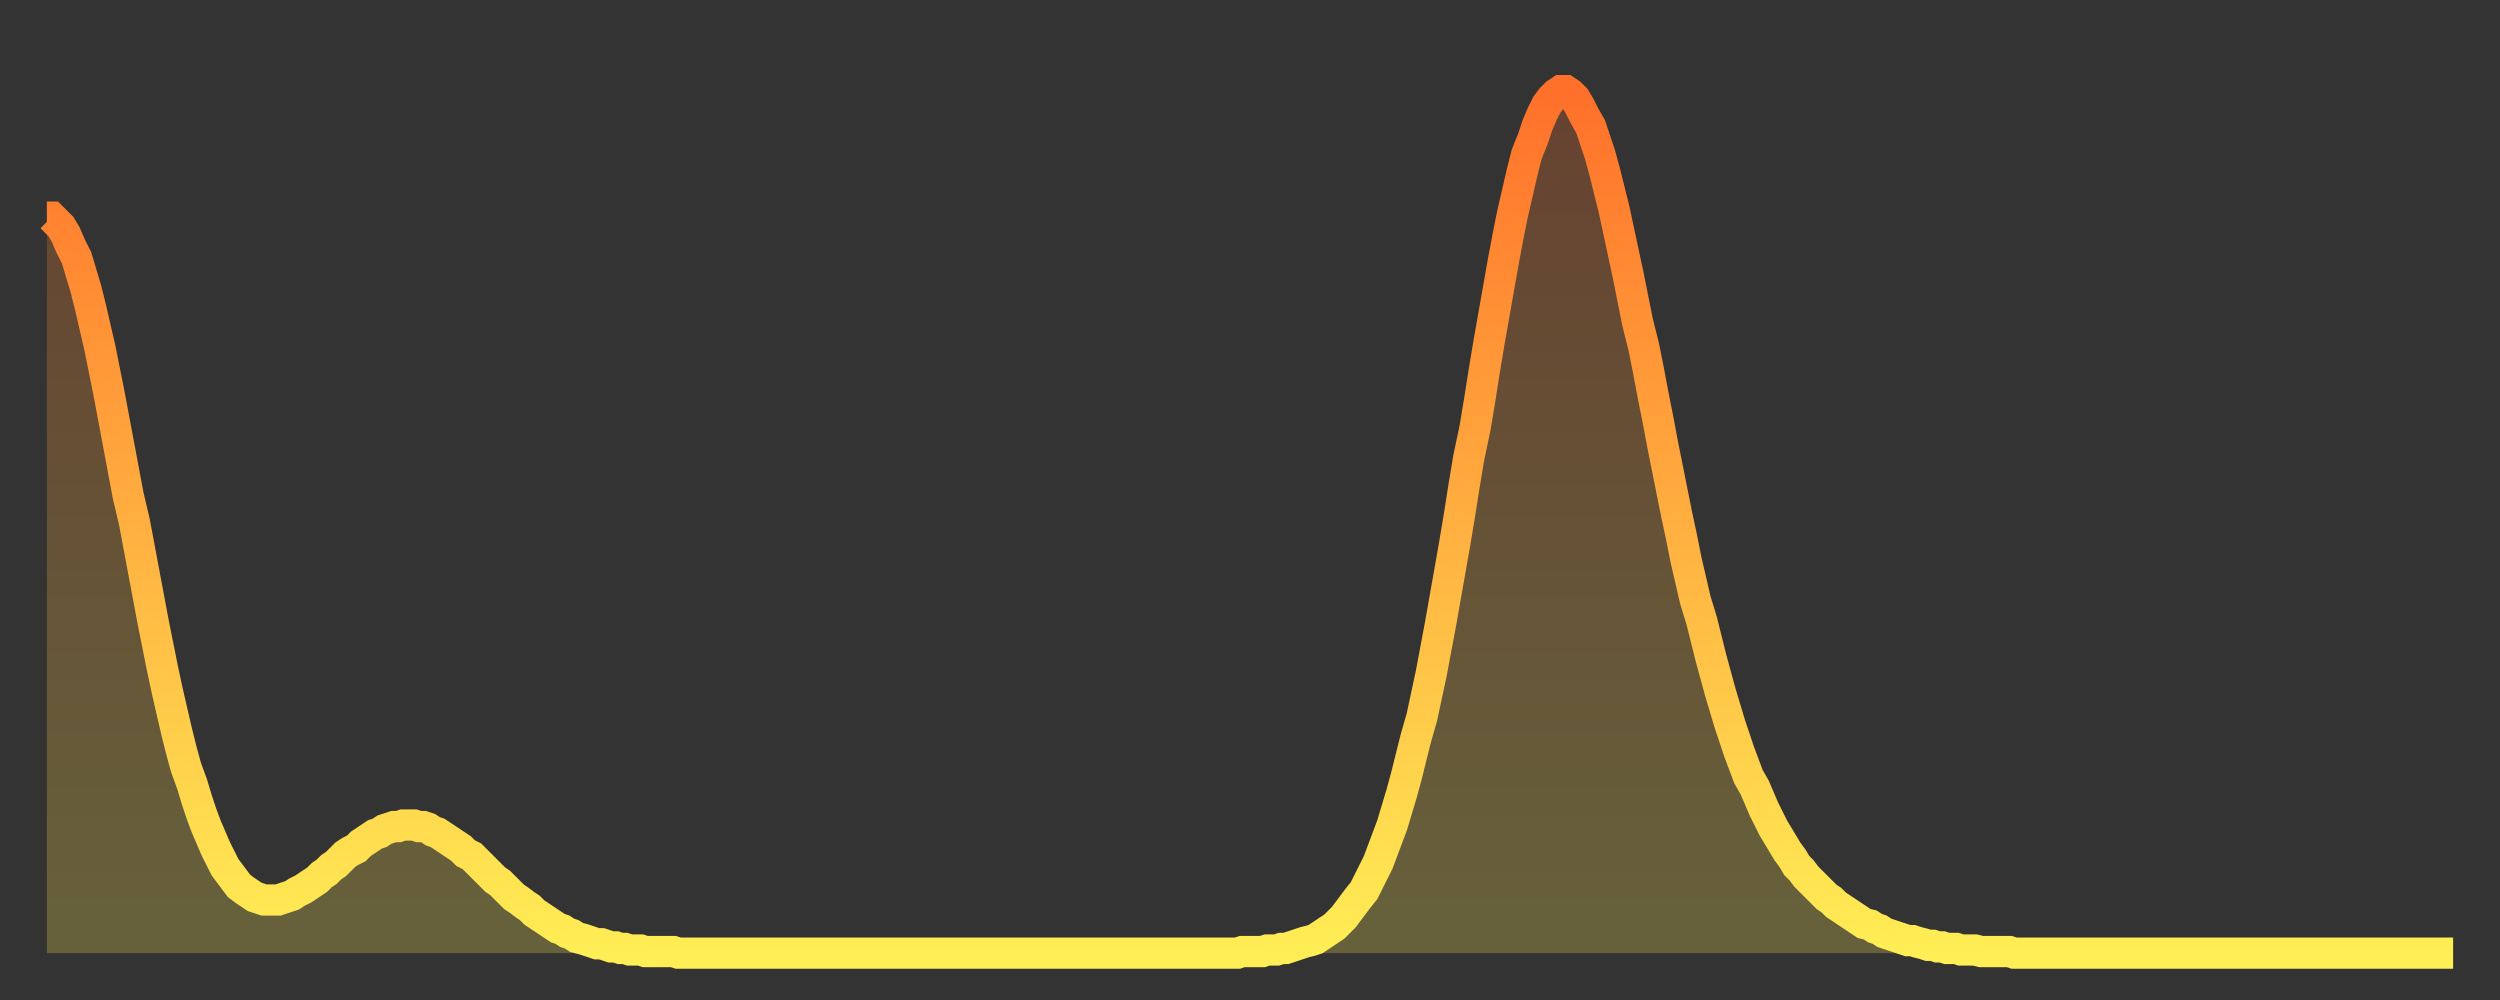
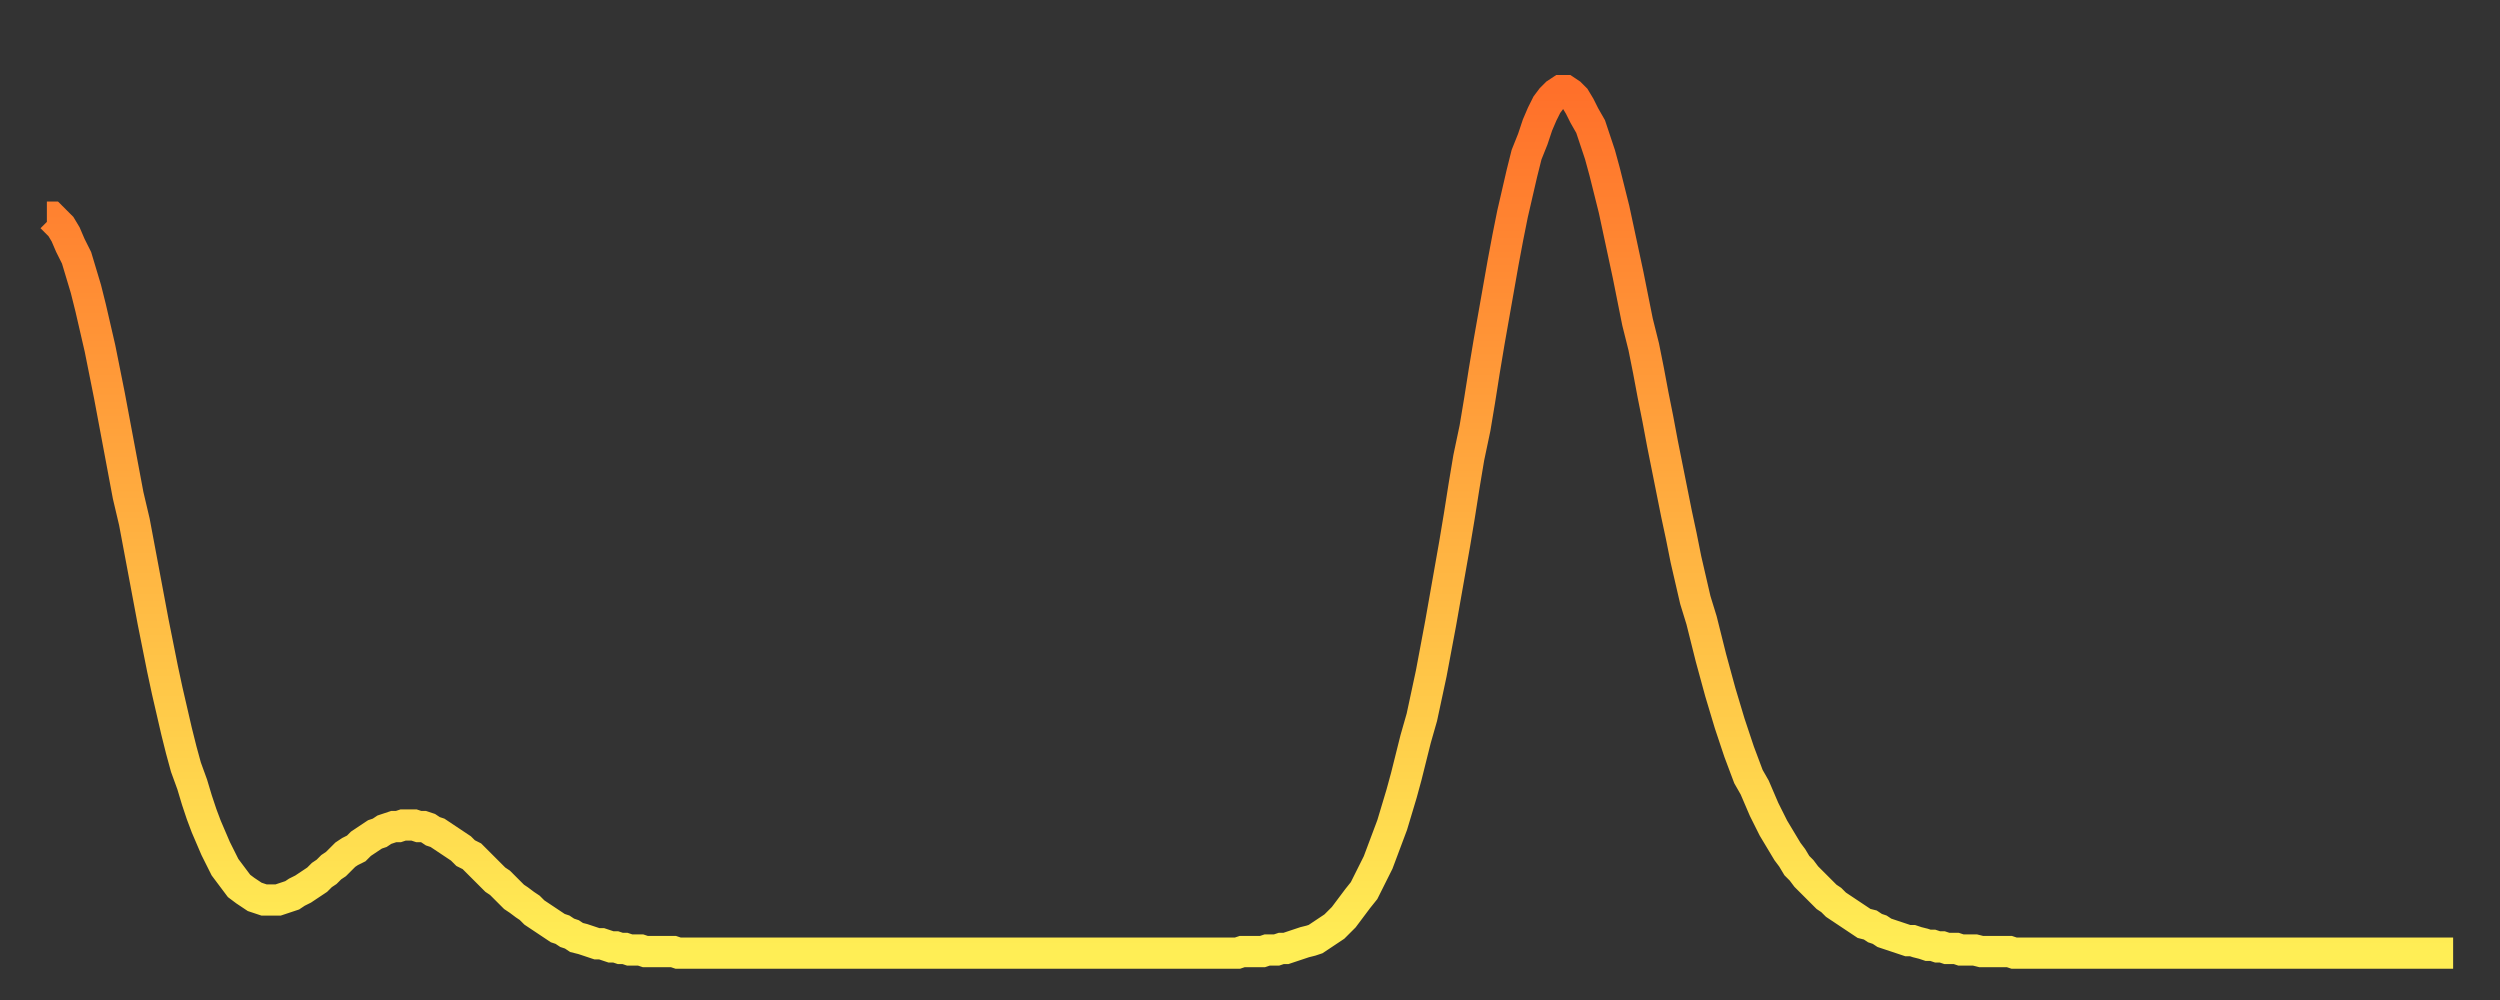
<svg xmlns="http://www.w3.org/2000/svg" baseProfile="full" height="64" version="1.1" width="160">
  <rect width="100%" height="100%" fill="#333333" stroke="none" />
  <defs>
    <linearGradient id="id2596848" x1="0" x2="0" y1="0" y2="1">
      <stop offset="0%" stop-color="#ff702a" />
      <stop offset="50%" stop-color="#ffaf40" />
      <stop offset="100%" stop-color="#ffee55" />
    </linearGradient>
  </defs>
  <g transform="translate(3,3)">
    <g>
      <path d="M 0.0 10.9 0.3 10.9 0.6 11.2 0.9 11.5 1.2 12.0 1.5 12.7 1.9 13.5 2.2 14.5 2.5 15.5 2.8 16.7 3.1 18.0 3.4 19.3 3.7 20.8 4.0 22.3 4.3 23.9 4.6 25.5 4.9 27.1 5.2 28.7 5.6 30.4 5.9 32.0 6.2 33.6 6.5 35.2 6.8 36.8 7.1 38.3 7.4 39.8 7.7 41.2 8.0 42.5 8.3 43.8 8.6 45.0 8.9 46.1 9.3 47.2 9.6 48.2 9.9 49.1 10.2 49.9 10.5 50.6 10.8 51.3 11.1 51.9 11.4 52.5 11.7 52.9 12.0 53.3 12.3 53.7 12.7 54.0 13.0 54.2 13.3 54.4 13.6 54.5 13.9 54.6 14.2 54.6 14.5 54.6 14.8 54.6 15.1 54.5 15.4 54.4 15.7 54.3 16.0 54.1 16.4 53.9 16.7 53.7 17.0 53.5 17.3 53.3 17.6 53.0 17.9 52.8 18.2 52.5 18.5 52.3 18.8 52.0 19.1 51.7 19.4 51.5 19.8 51.3 20.1 51.0 20.4 50.8 20.7 50.6 21.0 50.4 21.3 50.3 21.6 50.1 21.9 50.0 22.2 49.9 22.5 49.9 22.8 49.8 23.1 49.8 23.5 49.8 23.8 49.9 24.1 49.9 24.4 50.0 24.7 50.2 25.0 50.3 25.3 50.5 25.6 50.7 25.9 50.9 26.2 51.1 26.5 51.3 26.8 51.6 27.2 51.8 27.5 52.1 27.8 52.4 28.1 52.7 28.4 53.0 28.7 53.3 29.0 53.5 29.3 53.8 29.6 54.1 29.9 54.4 30.2 54.6 30.6 54.9 30.9 55.1 31.2 55.4 31.5 55.6 31.8 55.8 32.1 56.0 32.4 56.2 32.7 56.4 33.0 56.5 33.3 56.7 33.6 56.8 33.9 57.0 34.3 57.1 34.6 57.2 34.9 57.3 35.2 57.4 35.5 57.4 35.8 57.5 36.1 57.6 36.4 57.6 36.7 57.7 37.0 57.7 37.3 57.8 37.7 57.8 38.0 57.8 38.3 57.9 38.6 57.9 38.9 57.9 39.2 57.9 39.5 57.9 39.8 57.9 40.1 57.9 40.4 58.0 40.7 58.0 41.0 58.0 41.4 58.0 41.7 58.0 42.0 58.0 42.3 58.0 42.6 58.0 42.9 58.0 43.2 58.0 43.5 58.0 43.8 58.0 44.1 58.0 44.4 58.0 44.7 58.0 45.1 58.0 45.4 58.0 45.7 58.0 46.0 58.0 46.3 58.0 46.6 58.0 46.9 58.0 47.2 58.0 47.5 58.0 47.8 58.0 48.1 58.0 48.5 58.0 48.8 58.0 49.1 58.0 49.4 58.0 49.7 58.0 50.0 58.0 50.3 58.0 50.6 58.0 50.9 58.0 51.2 58.0 51.5 58.0 51.8 58.0 52.2 58.0 52.5 58.0 52.8 58.0 53.1 58.0 53.4 58.0 53.7 58.0 54.0 58.0 54.3 58.0 54.6 58.0 54.9 58.0 55.2 58.0 55.6 58.0 55.9 58.0 56.2 58.0 56.5 58.0 56.8 58.0 57.1 58.0 57.4 58.0 57.7 58.0 58.0 58.0 58.3 58.0 58.6 58.0 58.9 58.0 59.3 58.0 59.6 58.0 59.9 58.0 60.2 58.0 60.5 58.0 60.8 58.0 61.1 58.0 61.4 58.0 61.7 58.0 62.0 58.0 62.3 58.0 62.6 58.0 63.0 58.0 63.3 58.0 63.6 58.0 63.9 58.0 64.2 58.0 64.5 58.0 64.8 58.0 65.1 58.0 65.4 58.0 65.7 58.0 66.0 58.0 66.4 58.0 66.7 58.0 67.0 58.0 67.3 58.0 67.6 58.0 67.9 58.0 68.2 58.0 68.5 58.0 68.8 58.0 69.1 58.0 69.4 58.0 69.7 58.0 70.1 58.0 70.4 58.0 70.7 58.0 71.0 58.0 71.3 58.0 71.6 58.0 71.9 58.0 72.2 58.0 72.5 58.0 72.8 58.0 73.1 58.0 73.5 58.0 73.8 58.0 74.1 58.0 74.4 58.0 74.7 58.0 75.0 58.0 75.3 58.0 75.6 58.0 75.9 58.0 76.2 58.0 76.5 57.9 76.8 57.9 77.2 57.9 77.5 57.9 77.8 57.9 78.1 57.8 78.4 57.8 78.7 57.8 79.0 57.7 79.3 57.7 79.6 57.6 79.9 57.5 80.2 57.4 80.5 57.3 80.9 57.2 81.2 57.1 81.5 56.9 81.8 56.7 82.1 56.5 82.4 56.3 82.7 56.0 83.0 55.7 83.3 55.3 83.6 54.9 83.9 54.5 84.3 54.0 84.6 53.4 84.9 52.8 85.2 52.2 85.5 51.4 85.8 50.6 86.1 49.8 86.4 48.8 86.7 47.8 87.0 46.7 87.3 45.5 87.6 44.3 88.0 42.9 88.3 41.5 88.6 40.1 88.9 38.5 89.2 36.9 89.5 35.2 89.8 33.5 90.1 31.8 90.4 30.0 90.7 28.1 91.0 26.3 91.4 24.4 91.7 22.6 92.0 20.7 92.3 18.9 92.6 17.2 92.9 15.5 93.2 13.8 93.5 12.2 93.8 10.7 94.1 9.4 94.4 8.1 94.7 6.9 95.1 5.9 95.4 5.0 95.7 4.3 96.0 3.7 96.3 3.3 96.6 3.0 96.9 2.8 97.2 2.8 97.5 3.0 97.8 3.3 98.1 3.8 98.4 4.4 98.8 5.1 99.1 6.0 99.4 6.9 99.7 8.0 100.0 9.2 100.3 10.4 100.6 11.8 100.9 13.2 101.2 14.6 101.5 16.1 101.8 17.6 102.2 19.2 102.5 20.7 102.8 22.3 103.1 23.8 103.4 25.4 103.7 26.9 104.0 28.4 104.3 29.9 104.6 31.3 104.9 32.8 105.2 34.1 105.5 35.4 105.9 36.7 106.2 37.9 106.5 39.1 106.8 40.2 107.1 41.3 107.4 42.3 107.7 43.3 108.0 44.2 108.3 45.1 108.6 45.9 108.9 46.7 109.3 47.4 109.6 48.1 109.9 48.8 110.2 49.4 110.5 50.0 110.8 50.5 111.1 51.0 111.4 51.5 111.7 51.9 112.0 52.4 112.3 52.7 112.6 53.1 113.0 53.5 113.3 53.8 113.6 54.1 113.9 54.4 114.2 54.6 114.5 54.9 114.8 55.1 115.1 55.3 115.4 55.5 115.7 55.7 116.0 55.9 116.3 56.1 116.7 56.2 117.0 56.4 117.3 56.5 117.6 56.7 117.9 56.8 118.2 56.9 118.5 57.0 118.8 57.1 119.1 57.2 119.4 57.2 119.7 57.3 120.1 57.4 120.4 57.5 120.7 57.5 121.0 57.6 121.3 57.6 121.6 57.7 121.9 57.7 122.2 57.7 122.5 57.8 122.8 57.8 123.1 57.8 123.4 57.8 123.8 57.9 124.1 57.9 124.4 57.9 124.7 57.9 125.0 57.9 125.3 57.9 125.6 57.9 125.9 58.0 126.2 58.0 126.5 58.0 126.8 58.0 127.2 58.0 127.5 58.0 127.8 58.0 128.1 58.0 128.4 58.0 128.7 58.0 129.0 58.0 129.3 58.0 129.6 58.0 129.9 58.0 130.2 58.0 130.5 58.0 130.9 58.0 131.2 58.0 131.5 58.0 131.8 58.0 132.1 58.0 132.4 58.0 132.7 58.0 133.0 58.0 133.3 58.0 133.6 58.0 133.9 58.0 134.2 58.0 134.6 58.0 134.9 58.0 135.2 58.0 135.5 58.0 135.8 58.0 136.1 58.0 136.4 58.0 136.7 58.0 137.0 58.0 137.3 58.0 137.6 58.0 138.0 58.0 138.3 58.0 138.6 58.0 138.9 58.0 139.2 58.0 139.5 58.0 139.8 58.0 140.1 58.0 140.4 58.0 140.7 58.0 141.0 58.0 141.3 58.0 141.7 58.0 142.0 58.0 142.3 58.0 142.6 58.0 142.9 58.0 143.2 58.0 143.5 58.0 143.8 58.0 144.1 58.0 144.4 58.0 144.7 58.0 145.1 58.0 145.4 58.0 145.7 58.0 146.0 58.0 146.3 58.0 146.6 58.0 146.9 58.0 147.2 58.0 147.5 58.0 147.8 58.0 148.1 58.0 148.4 58.0 148.8 58.0 149.1 58.0 149.4 58.0 149.7 58.0 150.0 58.0 150.3 58.0 150.6 58.0 150.9 58.0 151.2 58.0 151.5 58.0 151.8 58.0 152.1 58.0 152.5 58.0 152.8 58.0 153.1 58.0 153.4 58.0 153.7 58.0 154.0 58.0" fill="none" id="graph-curve" opacity="1" stroke="url(#id2596848)" stroke-width="2" />
-       <path d="M 0 58 L 0.0 10.9 0.3 10.9 0.6 11.2 0.9 11.5 1.2 12.0 1.5 12.7 1.9 13.5 2.2 14.5 2.5 15.5 2.8 16.7 3.1 18.0 3.4 19.3 3.7 20.8 4.0 22.3 4.3 23.9 4.6 25.5 4.9 27.1 5.2 28.7 5.6 30.4 5.9 32.0 6.2 33.6 6.5 35.2 6.8 36.8 7.1 38.3 7.4 39.8 7.7 41.2 8.0 42.5 8.3 43.8 8.6 45.0 8.9 46.1 9.3 47.2 9.6 48.2 9.9 49.1 10.2 49.9 10.5 50.6 10.8 51.3 11.1 51.9 11.4 52.5 11.7 52.9 12.0 53.3 12.3 53.7 12.7 54.0 13.0 54.2 13.3 54.4 13.6 54.5 13.9 54.6 14.2 54.6 14.5 54.6 14.8 54.6 15.1 54.5 15.4 54.4 15.7 54.3 16.0 54.1 16.4 53.9 16.7 53.7 17.0 53.5 17.3 53.3 17.6 53.0 17.9 52.8 18.2 52.5 18.5 52.3 18.8 52.0 19.1 51.7 19.4 51.5 19.8 51.3 20.1 51.0 20.4 50.8 20.7 50.6 21.0 50.4 21.3 50.3 21.6 50.1 21.9 50.0 22.2 49.9 22.5 49.9 22.8 49.8 23.1 49.8 23.5 49.8 23.8 49.9 24.1 49.9 24.4 50.0 24.7 50.2 25.0 50.3 25.3 50.5 25.6 50.7 25.9 50.9 26.2 51.1 26.5 51.3 26.8 51.6 27.2 51.8 27.5 52.1 27.8 52.4 28.1 52.7 28.4 53.0 28.7 53.3 29.0 53.5 29.3 53.8 29.6 54.1 29.9 54.4 30.2 54.6 30.6 54.9 30.9 55.1 31.2 55.4 31.5 55.6 31.8 55.8 32.1 56.0 32.4 56.2 32.7 56.4 33.0 56.5 33.3 56.7 33.6 56.8 33.9 57.0 34.3 57.1 34.6 57.2 34.9 57.3 35.2 57.4 35.5 57.4 35.8 57.5 36.1 57.6 36.4 57.6 36.7 57.7 37.0 57.7 37.3 57.8 37.7 57.8 38.0 57.8 38.3 57.9 38.6 57.9 38.9 57.9 39.2 57.9 39.5 57.9 39.8 57.9 40.1 57.9 40.4 58.0 40.7 58.0 41.0 58.0 41.4 58.0 41.7 58.0 42.0 58.0 42.3 58.0 42.6 58.0 42.9 58.0 43.2 58.0 43.5 58.0 43.8 58.0 44.1 58.0 44.4 58.0 44.7 58.0 45.1 58.0 45.4 58.0 45.7 58.0 46.0 58.0 46.3 58.0 46.6 58.0 46.9 58.0 47.2 58.0 47.5 58.0 47.8 58.0 48.1 58.0 48.5 58.0 48.8 58.0 49.1 58.0 49.4 58.0 49.7 58.0 50.0 58.0 50.3 58.0 50.6 58.0 50.9 58.0 51.2 58.0 51.5 58.0 51.8 58.0 52.2 58.0 52.5 58.0 52.8 58.0 53.1 58.0 53.4 58.0 53.7 58.0 54.0 58.0 54.3 58.0 54.6 58.0 54.9 58.0 55.2 58.0 55.6 58.0 55.9 58.0 56.2 58.0 56.5 58.0 56.8 58.0 57.1 58.0 57.4 58.0 57.7 58.0 58.0 58.0 58.3 58.0 58.6 58.0 58.9 58.0 59.3 58.0 59.6 58.0 59.9 58.0 60.2 58.0 60.5 58.0 60.8 58.0 61.1 58.0 61.4 58.0 61.7 58.0 62.0 58.0 62.3 58.0 62.6 58.0 63.0 58.0 63.3 58.0 63.6 58.0 63.9 58.0 64.2 58.0 64.5 58.0 64.8 58.0 65.1 58.0 65.4 58.0 65.7 58.0 66.0 58.0 66.4 58.0 66.7 58.0 67.0 58.0 67.3 58.0 67.6 58.0 67.9 58.0 68.2 58.0 68.5 58.0 68.8 58.0 69.1 58.0 69.4 58.0 69.7 58.0 70.1 58.0 70.4 58.0 70.7 58.0 71.0 58.0 71.3 58.0 71.6 58.0 71.9 58.0 72.2 58.0 72.5 58.0 72.8 58.0 73.1 58.0 73.5 58.0 73.8 58.0 74.1 58.0 74.4 58.0 74.7 58.0 75.0 58.0 75.3 58.0 75.6 58.0 75.9 58.0 76.2 58.0 76.5 57.9 76.8 57.9 77.2 57.9 77.5 57.9 77.8 57.9 78.1 57.8 78.4 57.8 78.7 57.8 79.0 57.7 79.3 57.7 79.6 57.6 79.9 57.5 80.2 57.4 80.5 57.3 80.9 57.2 81.2 57.1 81.5 56.9 81.8 56.7 82.1 56.5 82.4 56.3 82.7 56.0 83.0 55.7 83.3 55.3 83.6 54.9 83.9 54.5 84.3 54.0 84.6 53.4 84.9 52.8 85.2 52.2 85.5 51.4 85.8 50.6 86.1 49.8 86.4 48.8 86.7 47.8 87.0 46.7 87.3 45.5 87.6 44.3 88.0 42.9 88.3 41.5 88.6 40.1 88.9 38.5 89.2 36.9 89.5 35.2 89.8 33.5 90.1 31.8 90.4 30.0 90.7 28.1 91.0 26.3 91.4 24.4 91.7 22.6 92.0 20.7 92.3 18.9 92.6 17.2 92.9 15.5 93.2 13.8 93.5 12.2 93.8 10.7 94.1 9.4 94.4 8.1 94.7 6.9 95.1 5.9 95.4 5.0 95.7 4.3 96.0 3.7 96.3 3.3 96.6 3.0 96.9 2.8 97.2 2.8 97.5 3.0 97.8 3.3 98.1 3.8 98.4 4.4 98.8 5.1 99.1 6.0 99.4 6.9 99.7 8.0 100.0 9.2 100.3 10.4 100.6 11.8 100.9 13.2 101.2 14.6 101.5 16.1 101.8 17.6 102.2 19.2 102.5 20.7 102.8 22.3 103.1 23.8 103.4 25.4 103.7 26.9 104.0 28.4 104.3 29.9 104.6 31.3 104.9 32.8 105.2 34.1 105.5 35.4 105.9 36.7 106.2 37.9 106.5 39.1 106.8 40.2 107.1 41.3 107.4 42.3 107.7 43.3 108.0 44.2 108.3 45.1 108.6 45.9 108.9 46.7 109.3 47.4 109.6 48.1 109.9 48.8 110.2 49.4 110.5 50.0 110.8 50.5 111.1 51.0 111.4 51.5 111.7 51.9 112.0 52.4 112.3 52.7 112.6 53.1 113.0 53.5 113.3 53.8 113.6 54.1 113.9 54.4 114.2 54.6 114.5 54.9 114.8 55.1 115.1 55.3 115.4 55.5 115.7 55.7 116.0 55.9 116.3 56.1 116.7 56.2 117.0 56.4 117.3 56.5 117.6 56.7 117.9 56.8 118.2 56.9 118.5 57.0 118.8 57.1 119.1 57.2 119.4 57.2 119.7 57.3 120.1 57.4 120.4 57.5 120.7 57.5 121.0 57.6 121.3 57.6 121.6 57.7 121.9 57.7 122.2 57.7 122.5 57.8 122.8 57.8 123.1 57.8 123.4 57.8 123.8 57.9 124.1 57.9 124.4 57.9 124.7 57.9 125.0 57.9 125.3 57.9 125.6 57.9 125.9 58.0 126.2 58.0 126.5 58.0 126.8 58.0 127.2 58.0 127.5 58.0 127.8 58.0 128.1 58.0 128.4 58.0 128.7 58.0 129.0 58.0 129.3 58.0 129.6 58.0 129.9 58.0 130.2 58.0 130.5 58.0 130.9 58.0 131.2 58.0 131.5 58.0 131.8 58.0 132.1 58.0 132.4 58.0 132.7 58.0 133.0 58.0 133.3 58.0 133.6 58.0 133.9 58.0 134.2 58.0 134.6 58.0 134.9 58.0 135.2 58.0 135.5 58.0 135.8 58.0 136.1 58.0 136.4 58.0 136.7 58.0 137.0 58.0 137.3 58.0 137.6 58.0 138.0 58.0 138.3 58.0 138.6 58.0 138.9 58.0 139.2 58.0 139.5 58.0 139.8 58.0 140.1 58.0 140.4 58.0 140.7 58.0 141.0 58.0 141.3 58.0 141.7 58.0 142.0 58.0 142.3 58.0 142.6 58.0 142.9 58.0 143.2 58.0 143.5 58.0 143.8 58.0 144.1 58.0 144.4 58.0 144.7 58.0 145.1 58.0 145.4 58.0 145.7 58.0 146.0 58.0 146.3 58.0 146.6 58.0 146.9 58.0 147.2 58.0 147.5 58.0 147.8 58.0 148.1 58.0 148.4 58.0 148.8 58.0 149.1 58.0 149.4 58.0 149.7 58.0 150.0 58.0 150.3 58.0 150.6 58.0 150.9 58.0 151.2 58.0 151.5 58.0 151.8 58.0 152.1 58.0 152.5 58.0 152.8 58.0 153.1 58.0 153.4 58.0 153.7 58.0 154.0 58.0 154 58" fill="url(#id2596848)" fill-opacity=".25" id="graph-shadow" />
    </g>
  </g>
</svg>